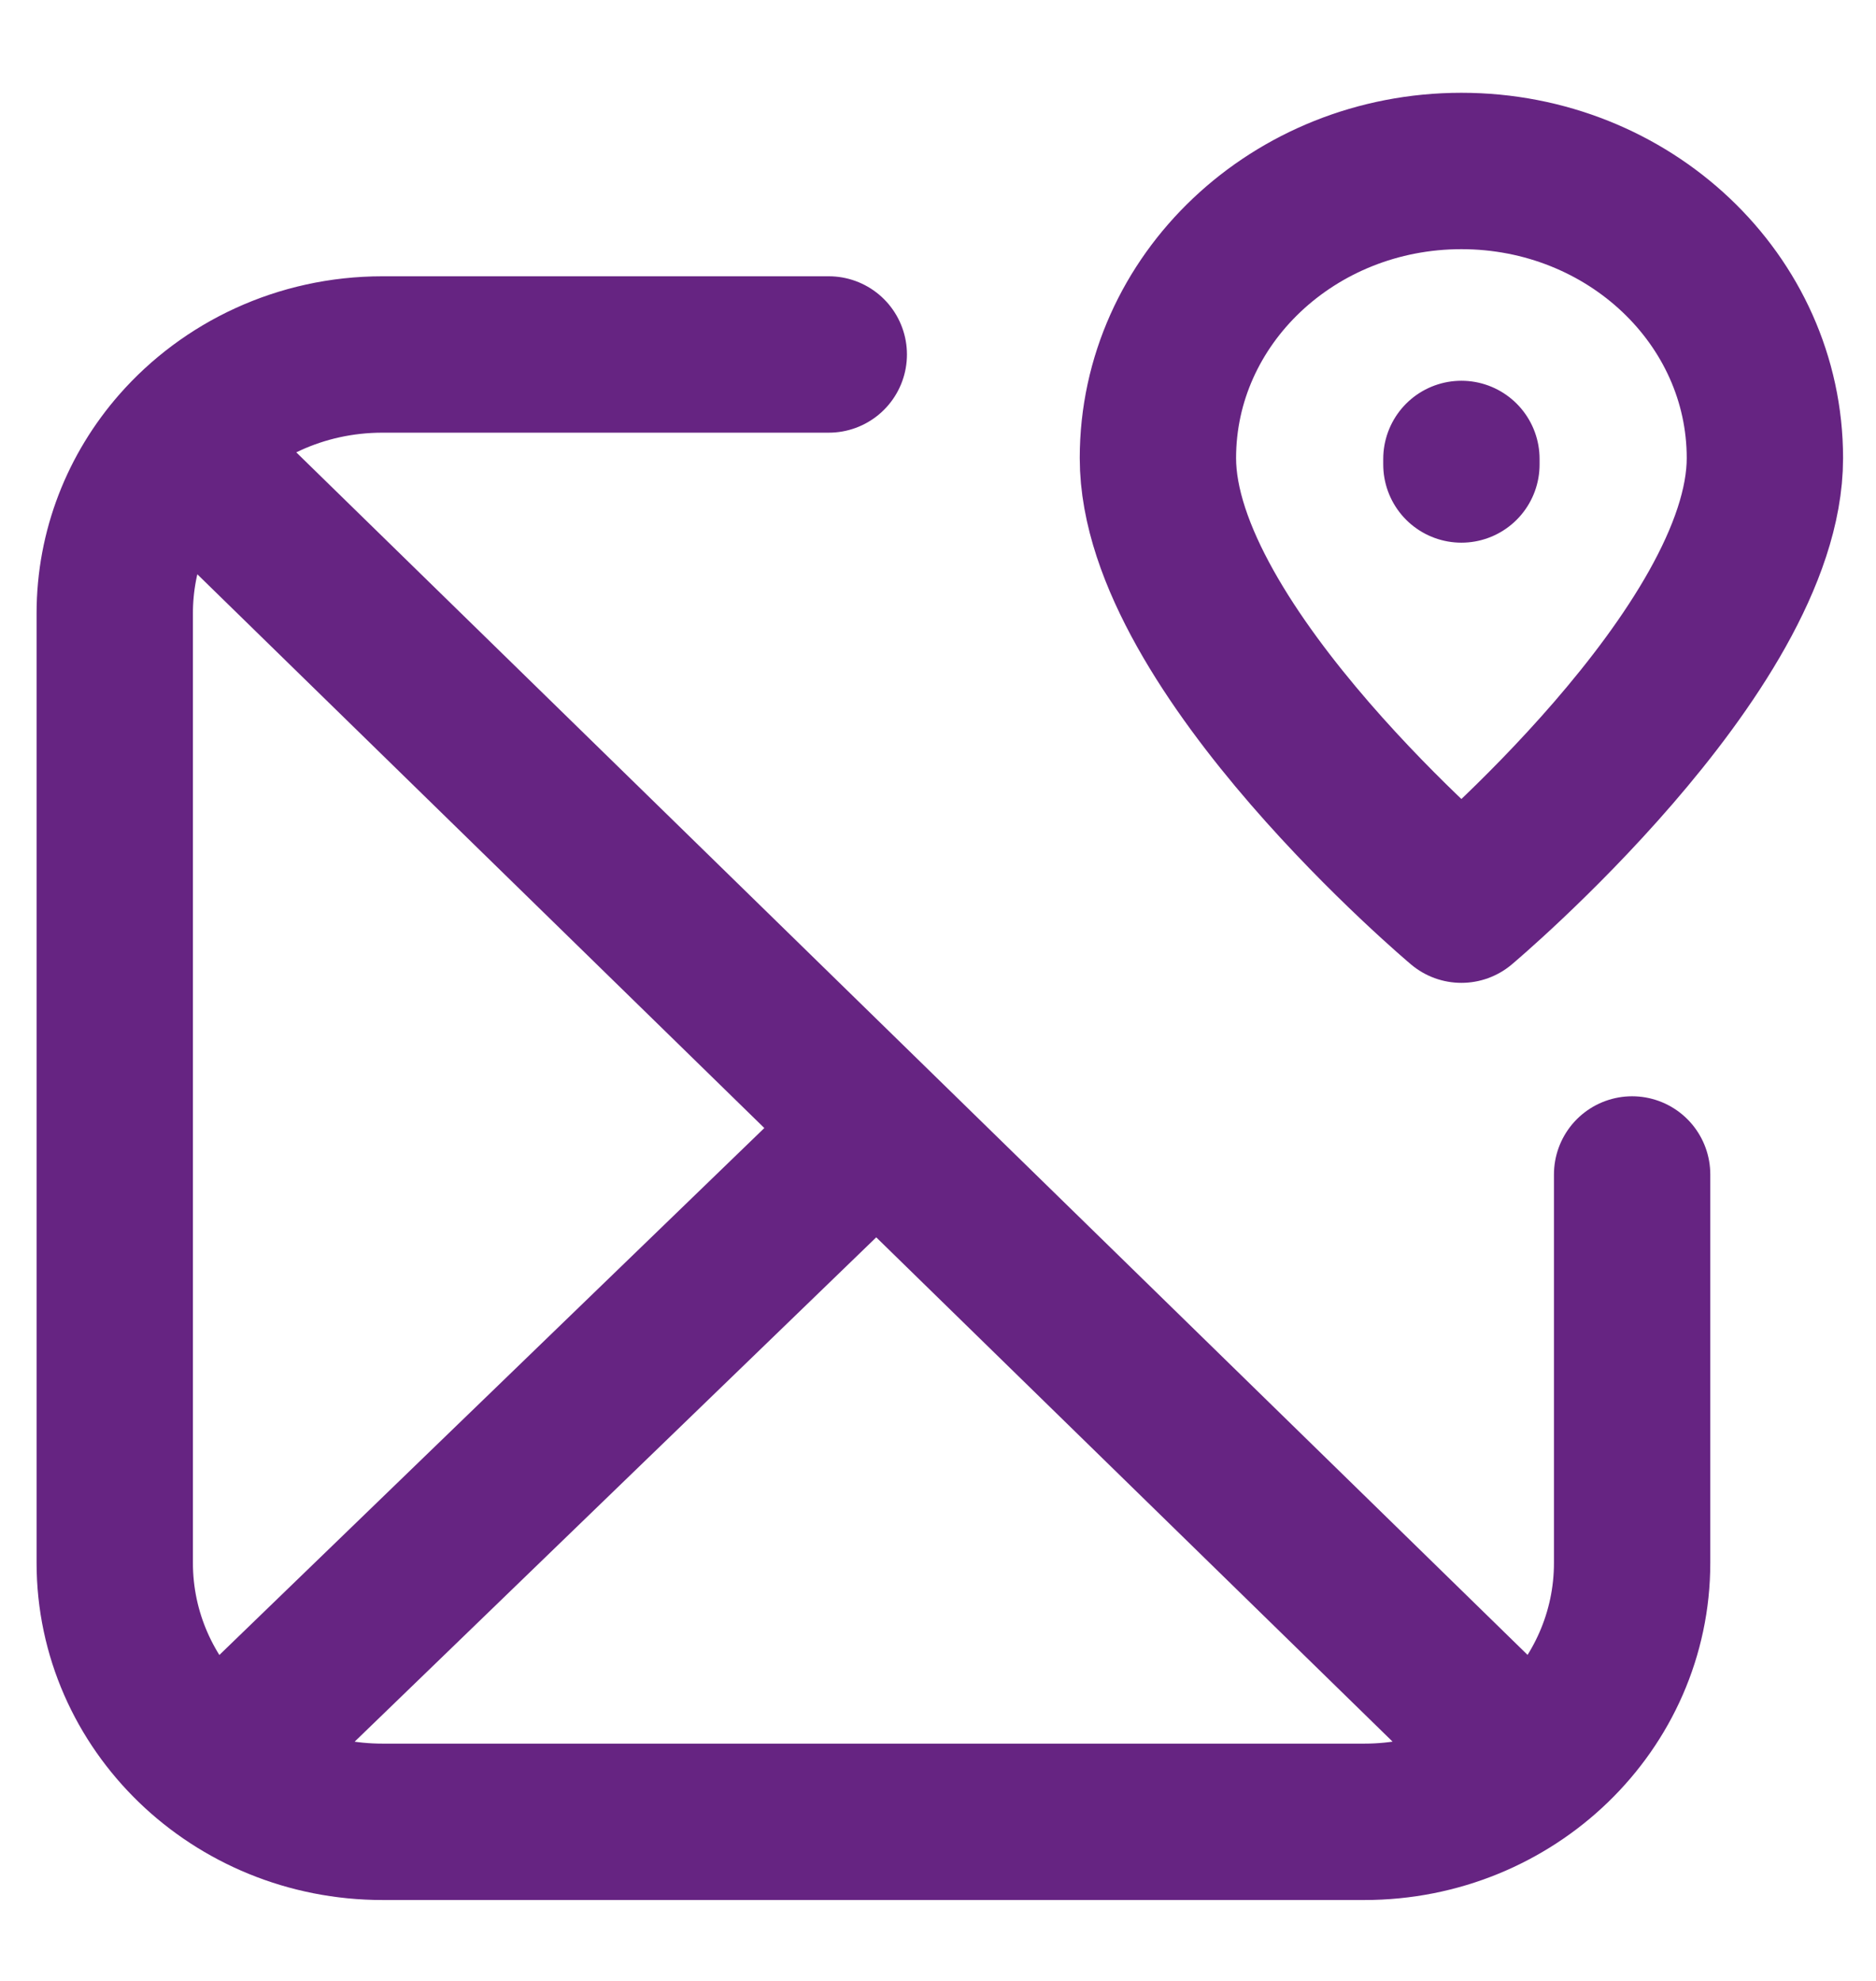
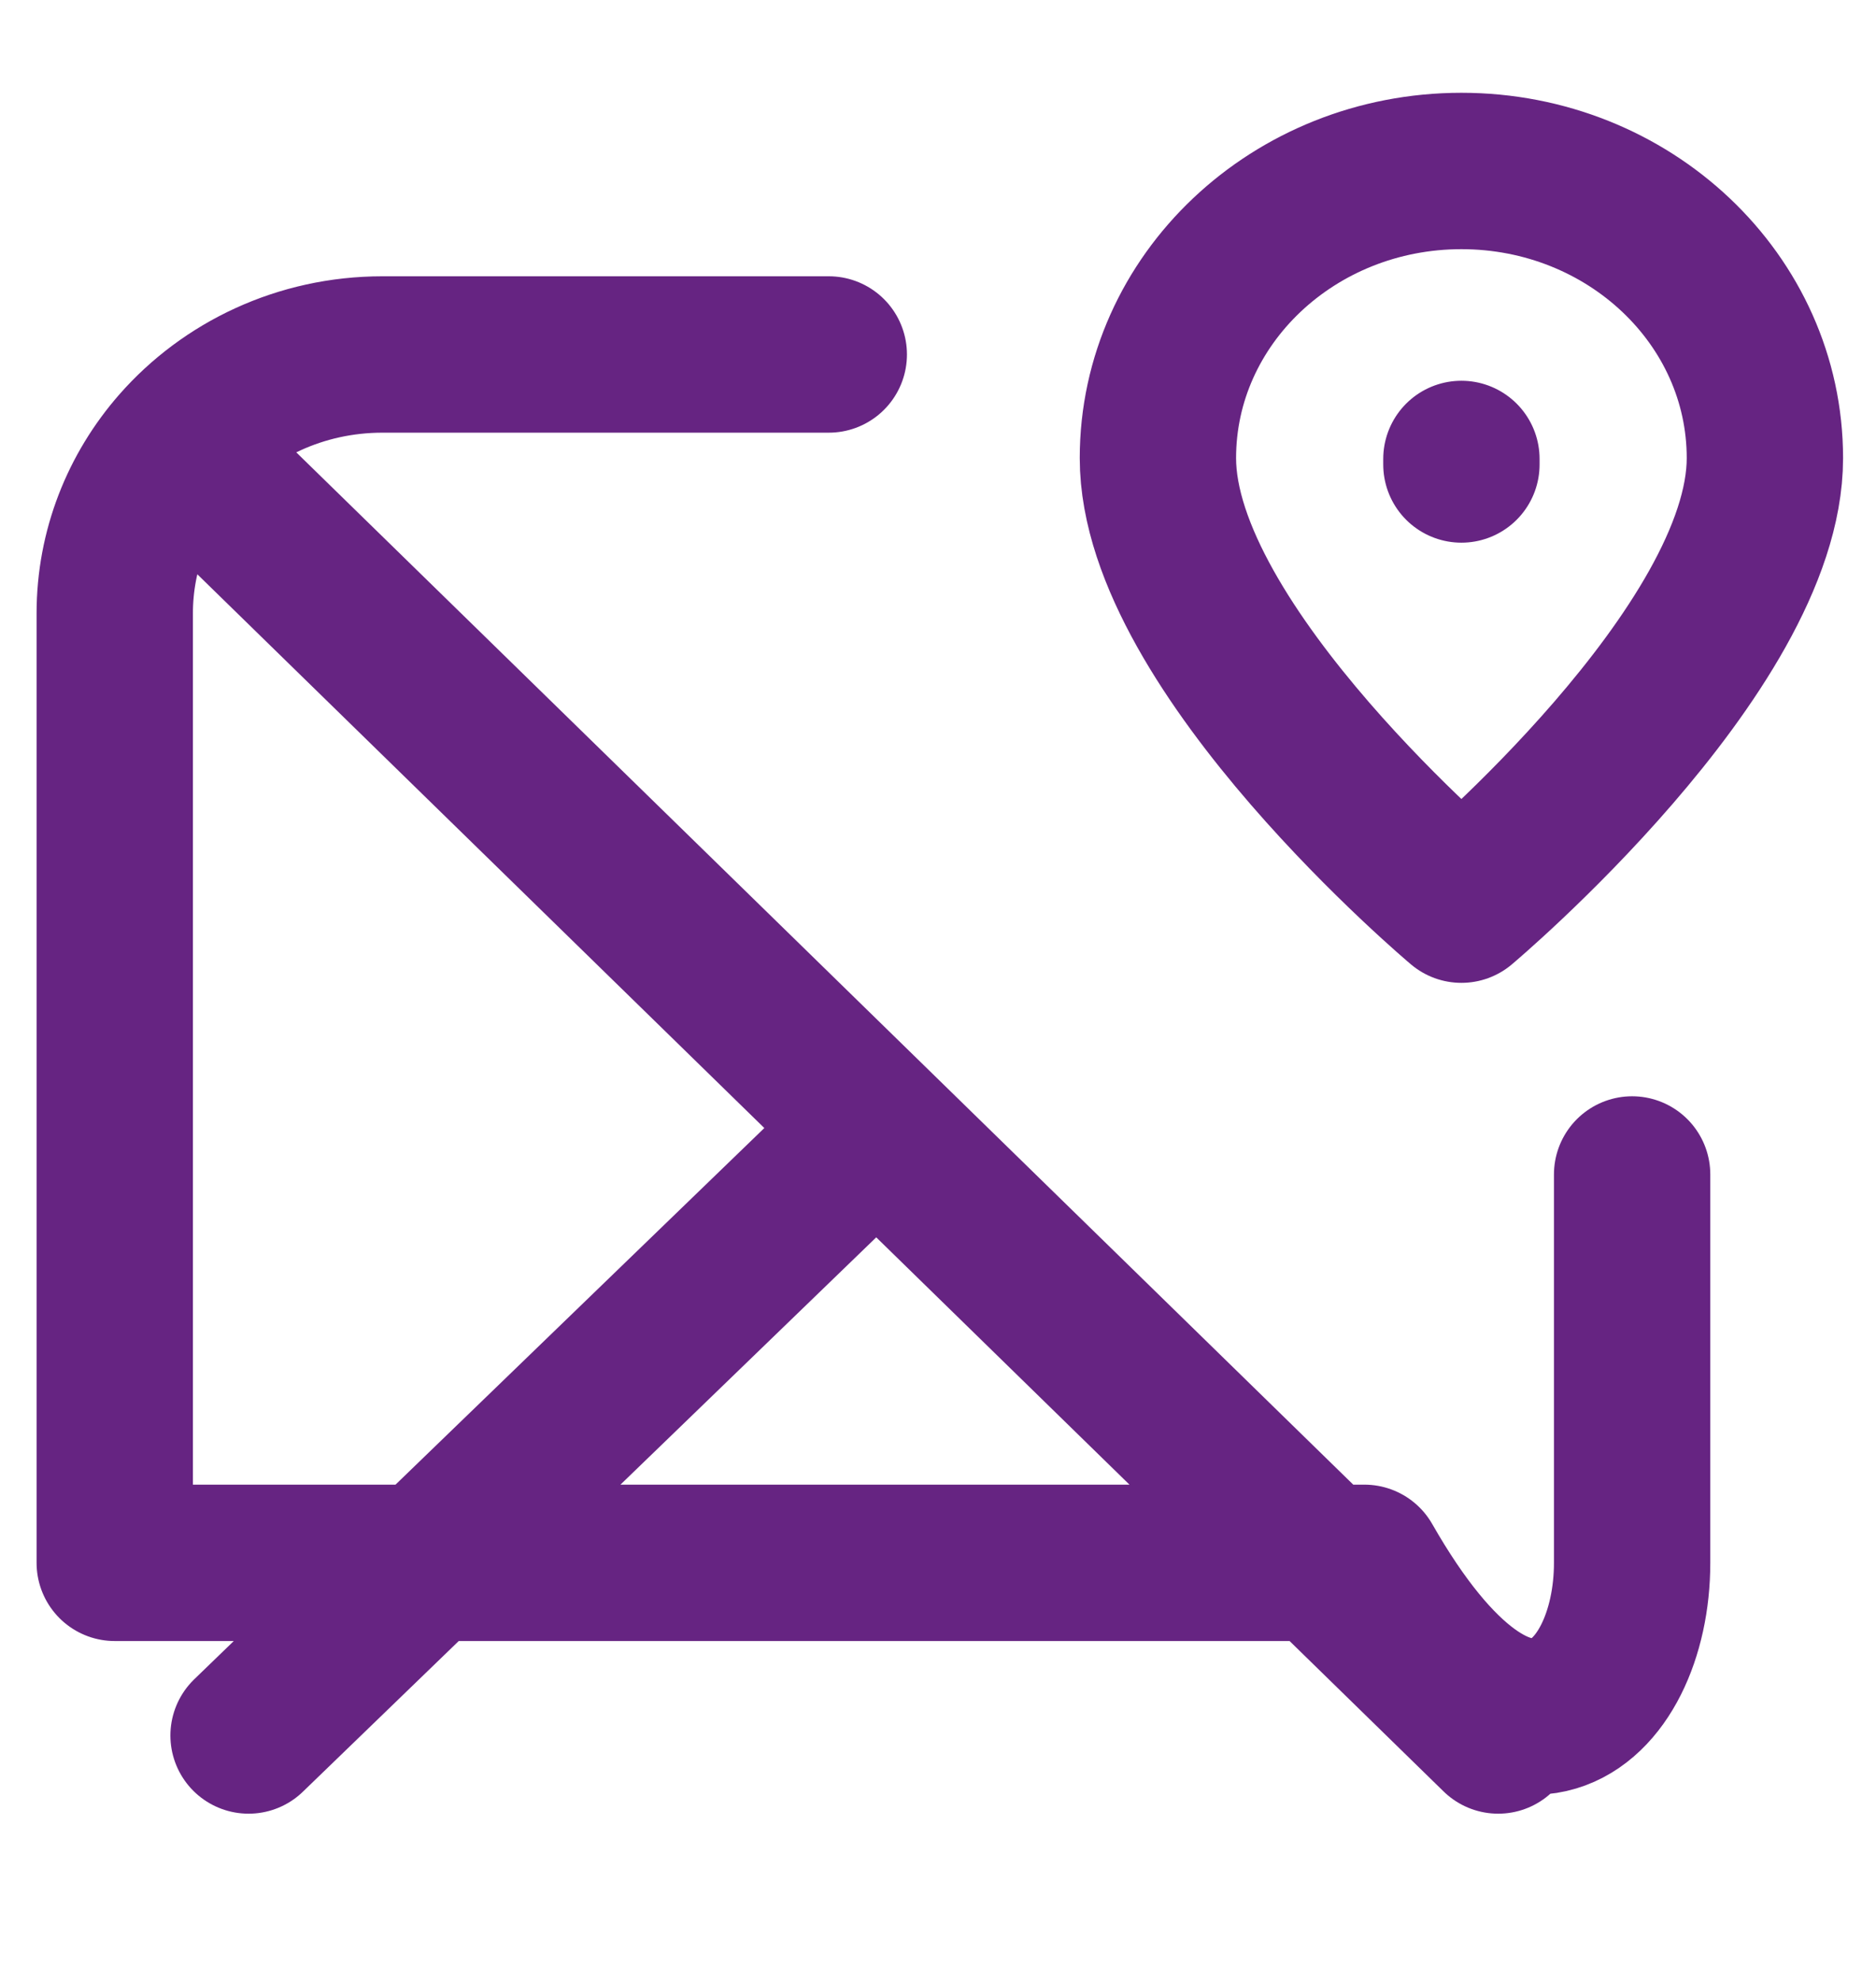
<svg xmlns="http://www.w3.org/2000/svg" width="18" height="19" viewBox="0 0 18 19" fill="none">
-   <path d="M1.708 4.279L14.375 16.646M1.708 4.279C2.18 3.741 2.883 3.4 3.67 3.4H7.952M1.708 4.279C1.329 4.712 1.101 5.272 1.101 5.883V14.99C1.101 16.362 2.251 17.474 3.67 17.474H13.091C14.51 17.474 15.66 16.362 15.66 14.99V11.265M7.952 11.265L2.385 16.646M14.022 4.455V4.402M16.934 4.394C16.934 6.23 14.022 8.677 14.022 8.677C14.022 8.677 11.11 6.23 11.11 4.394C11.11 2.873 12.414 1.64 14.022 1.64C15.63 1.64 16.934 2.873 16.934 4.394Z" stroke="#662482" stroke-width="1.5" stroke-linecap="round" stroke-linejoin="round" />
+   <path d="M1.708 4.279L14.375 16.646M1.708 4.279C2.18 3.741 2.883 3.4 3.67 3.4H7.952M1.708 4.279C1.329 4.712 1.101 5.272 1.101 5.883V14.99H13.091C14.51 17.474 15.66 16.362 15.66 14.99V11.265M7.952 11.265L2.385 16.646M14.022 4.455V4.402M16.934 4.394C16.934 6.23 14.022 8.677 14.022 8.677C14.022 8.677 11.11 6.23 11.11 4.394C11.11 2.873 12.414 1.64 14.022 1.64C15.63 1.64 16.934 2.873 16.934 4.394Z" stroke="#662482" stroke-width="1.5" stroke-linecap="round" stroke-linejoin="round" />
</svg>